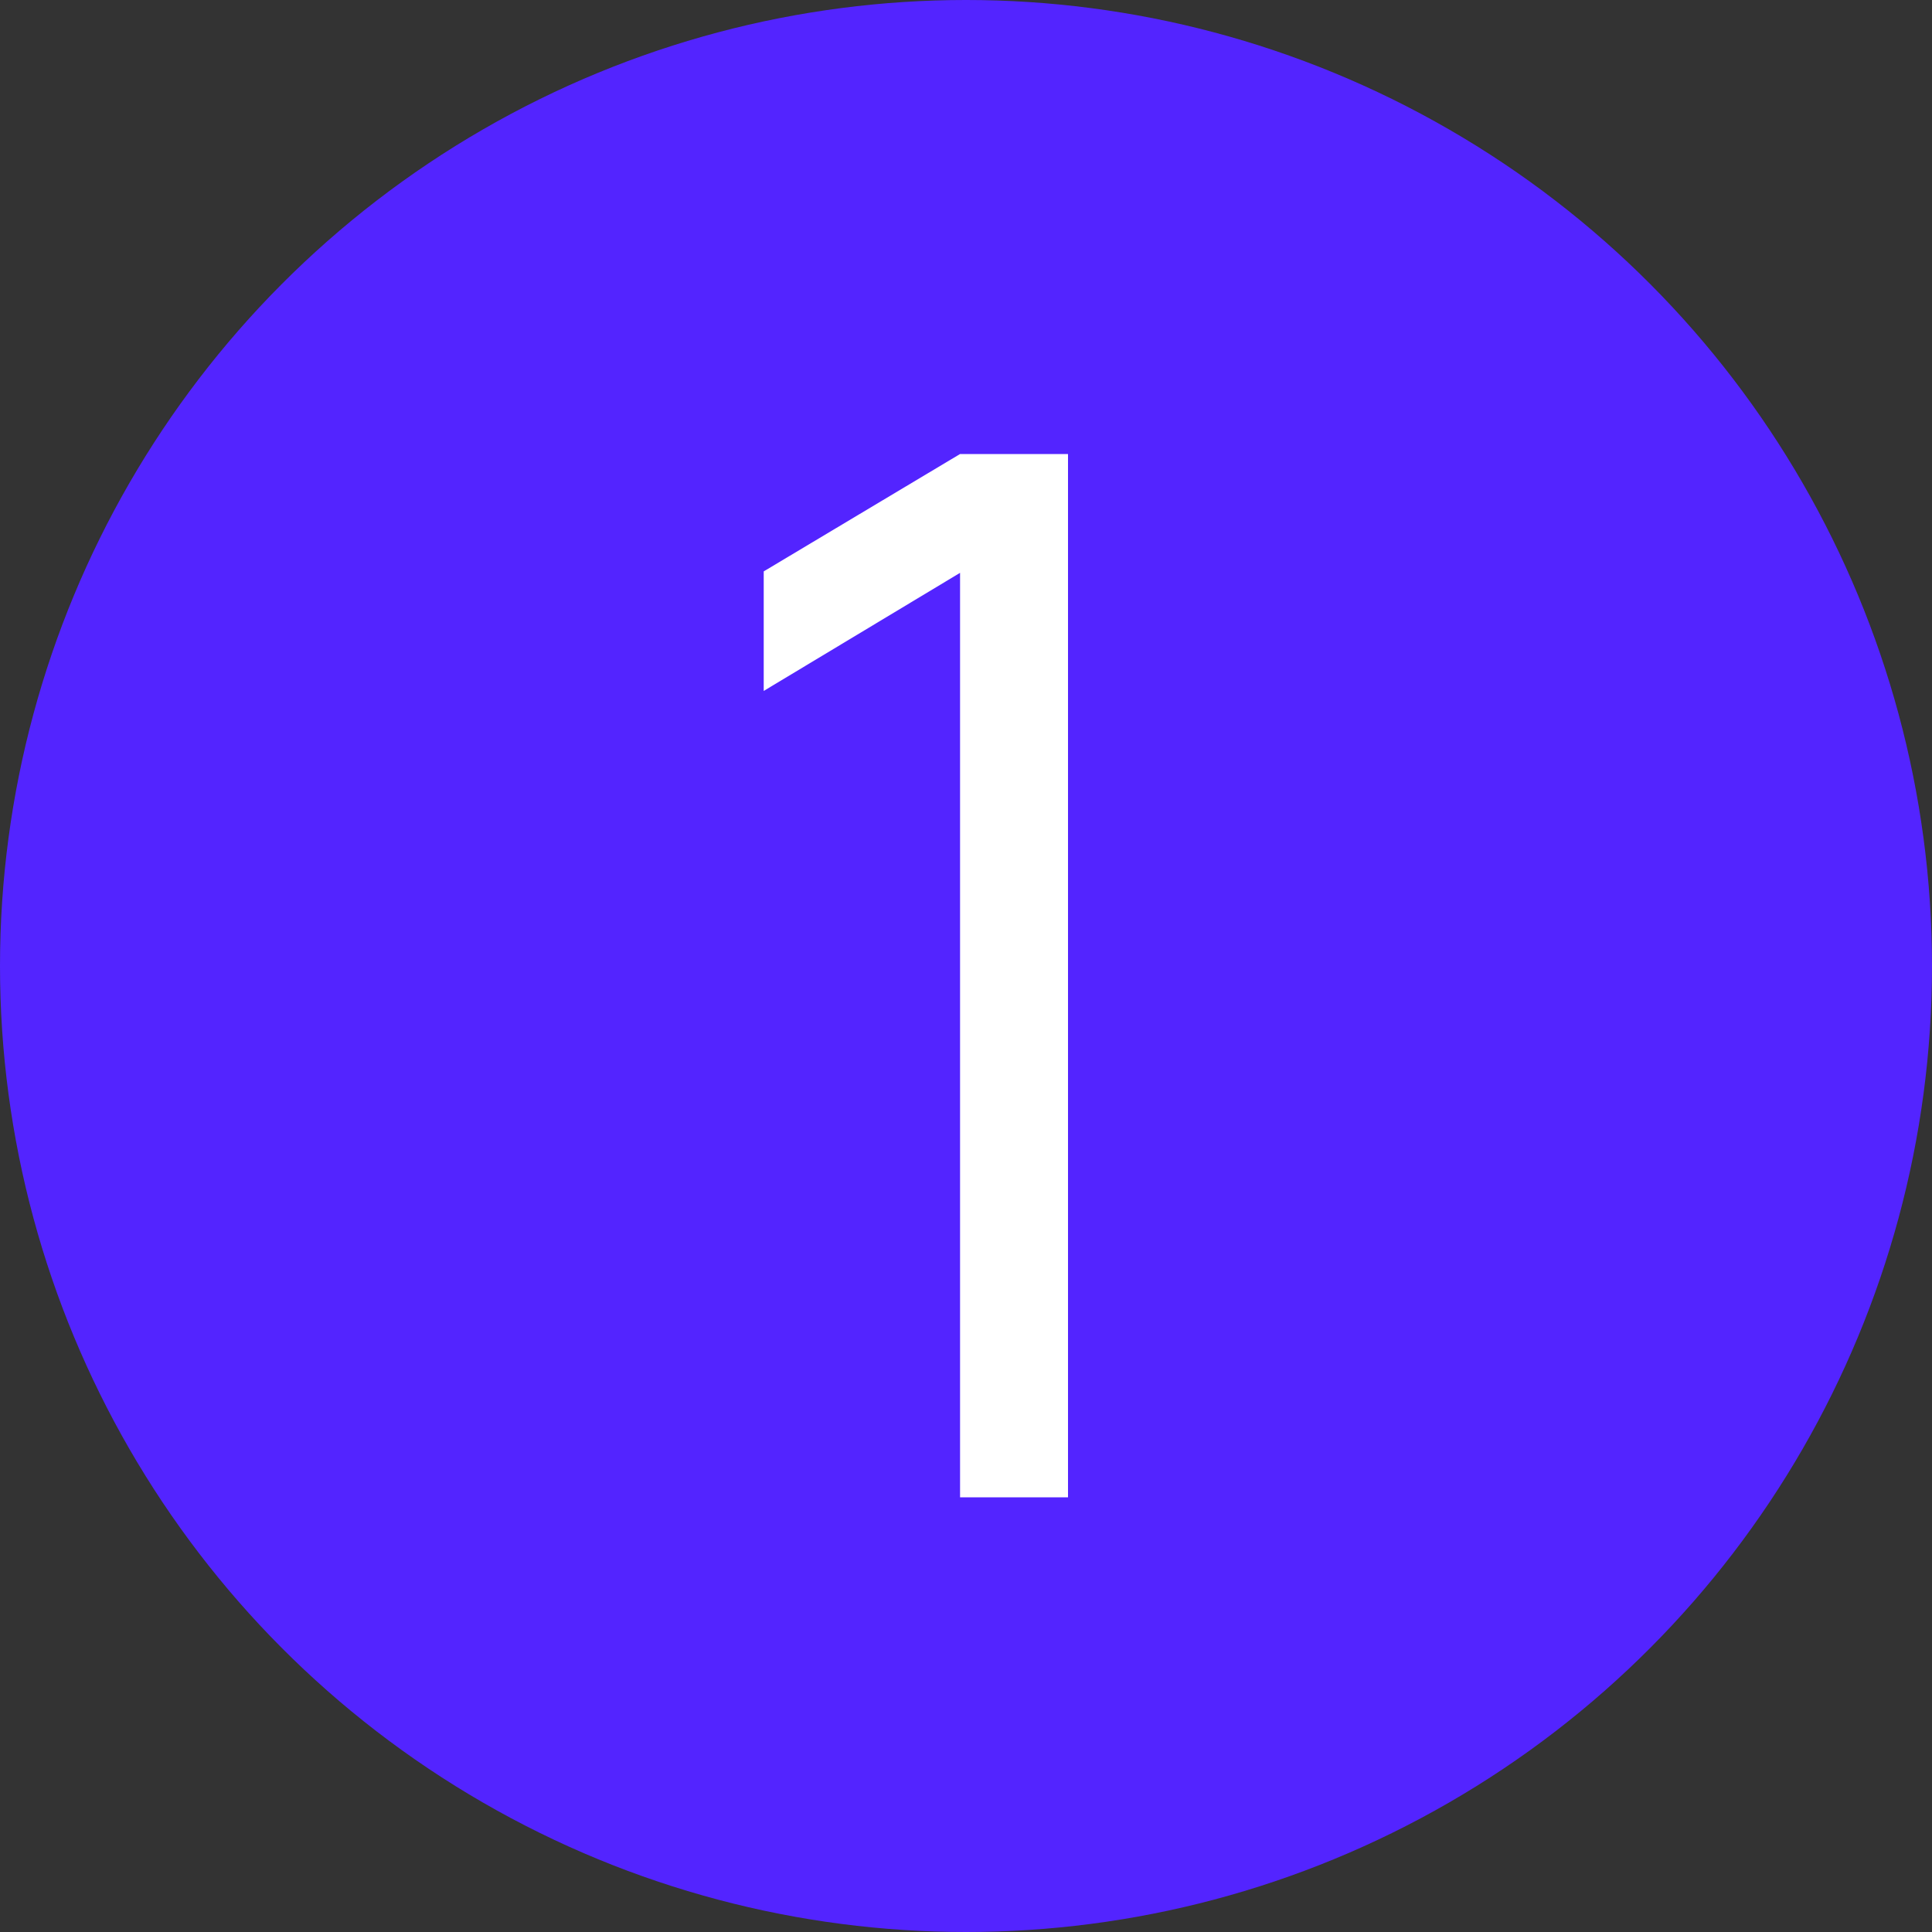
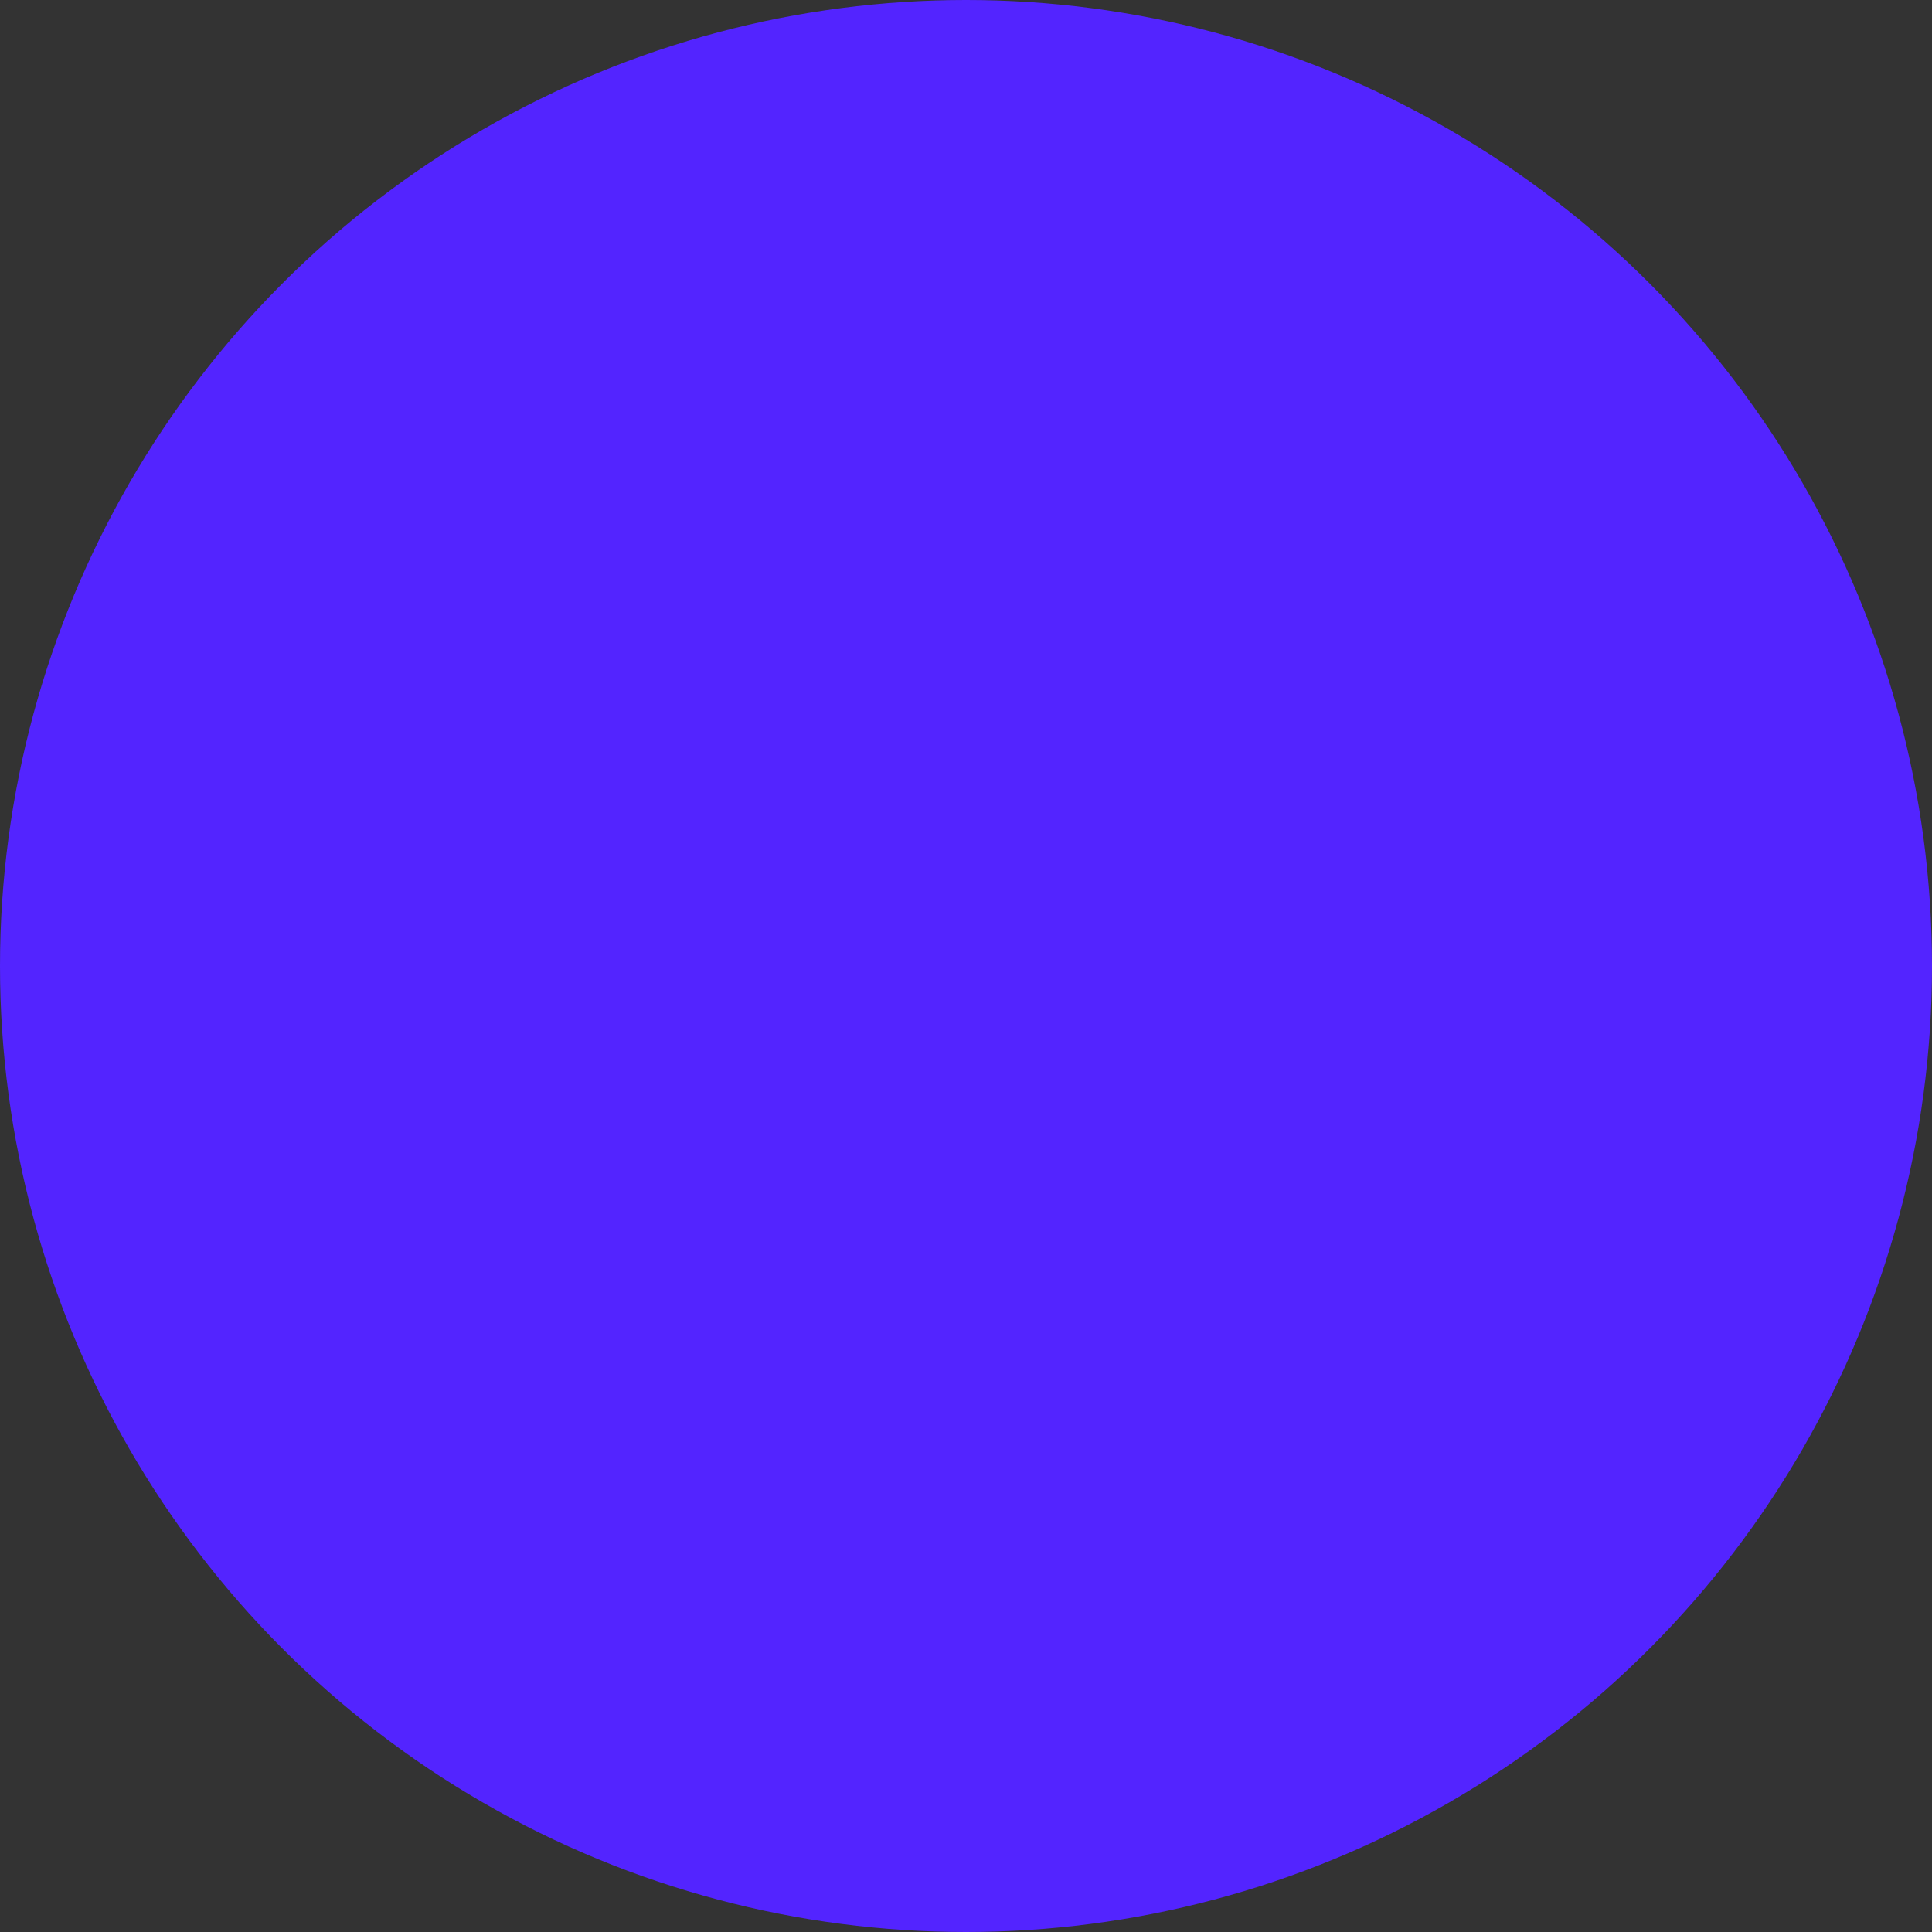
<svg xmlns="http://www.w3.org/2000/svg" width="40" height="40" viewBox="0 0 40 40" fill="none">
  <rect x="0" y="0" width="40" height="40" fill="#333333" stroke="none" />
  <circle cx="20" cy="20" r="20" fill="#5324FF" />
-   <path d="M19.877 31V11.86L15.812 14.305V11.83L19.877 9.4H22.112V31H19.877Z" fill="white" />
</svg>